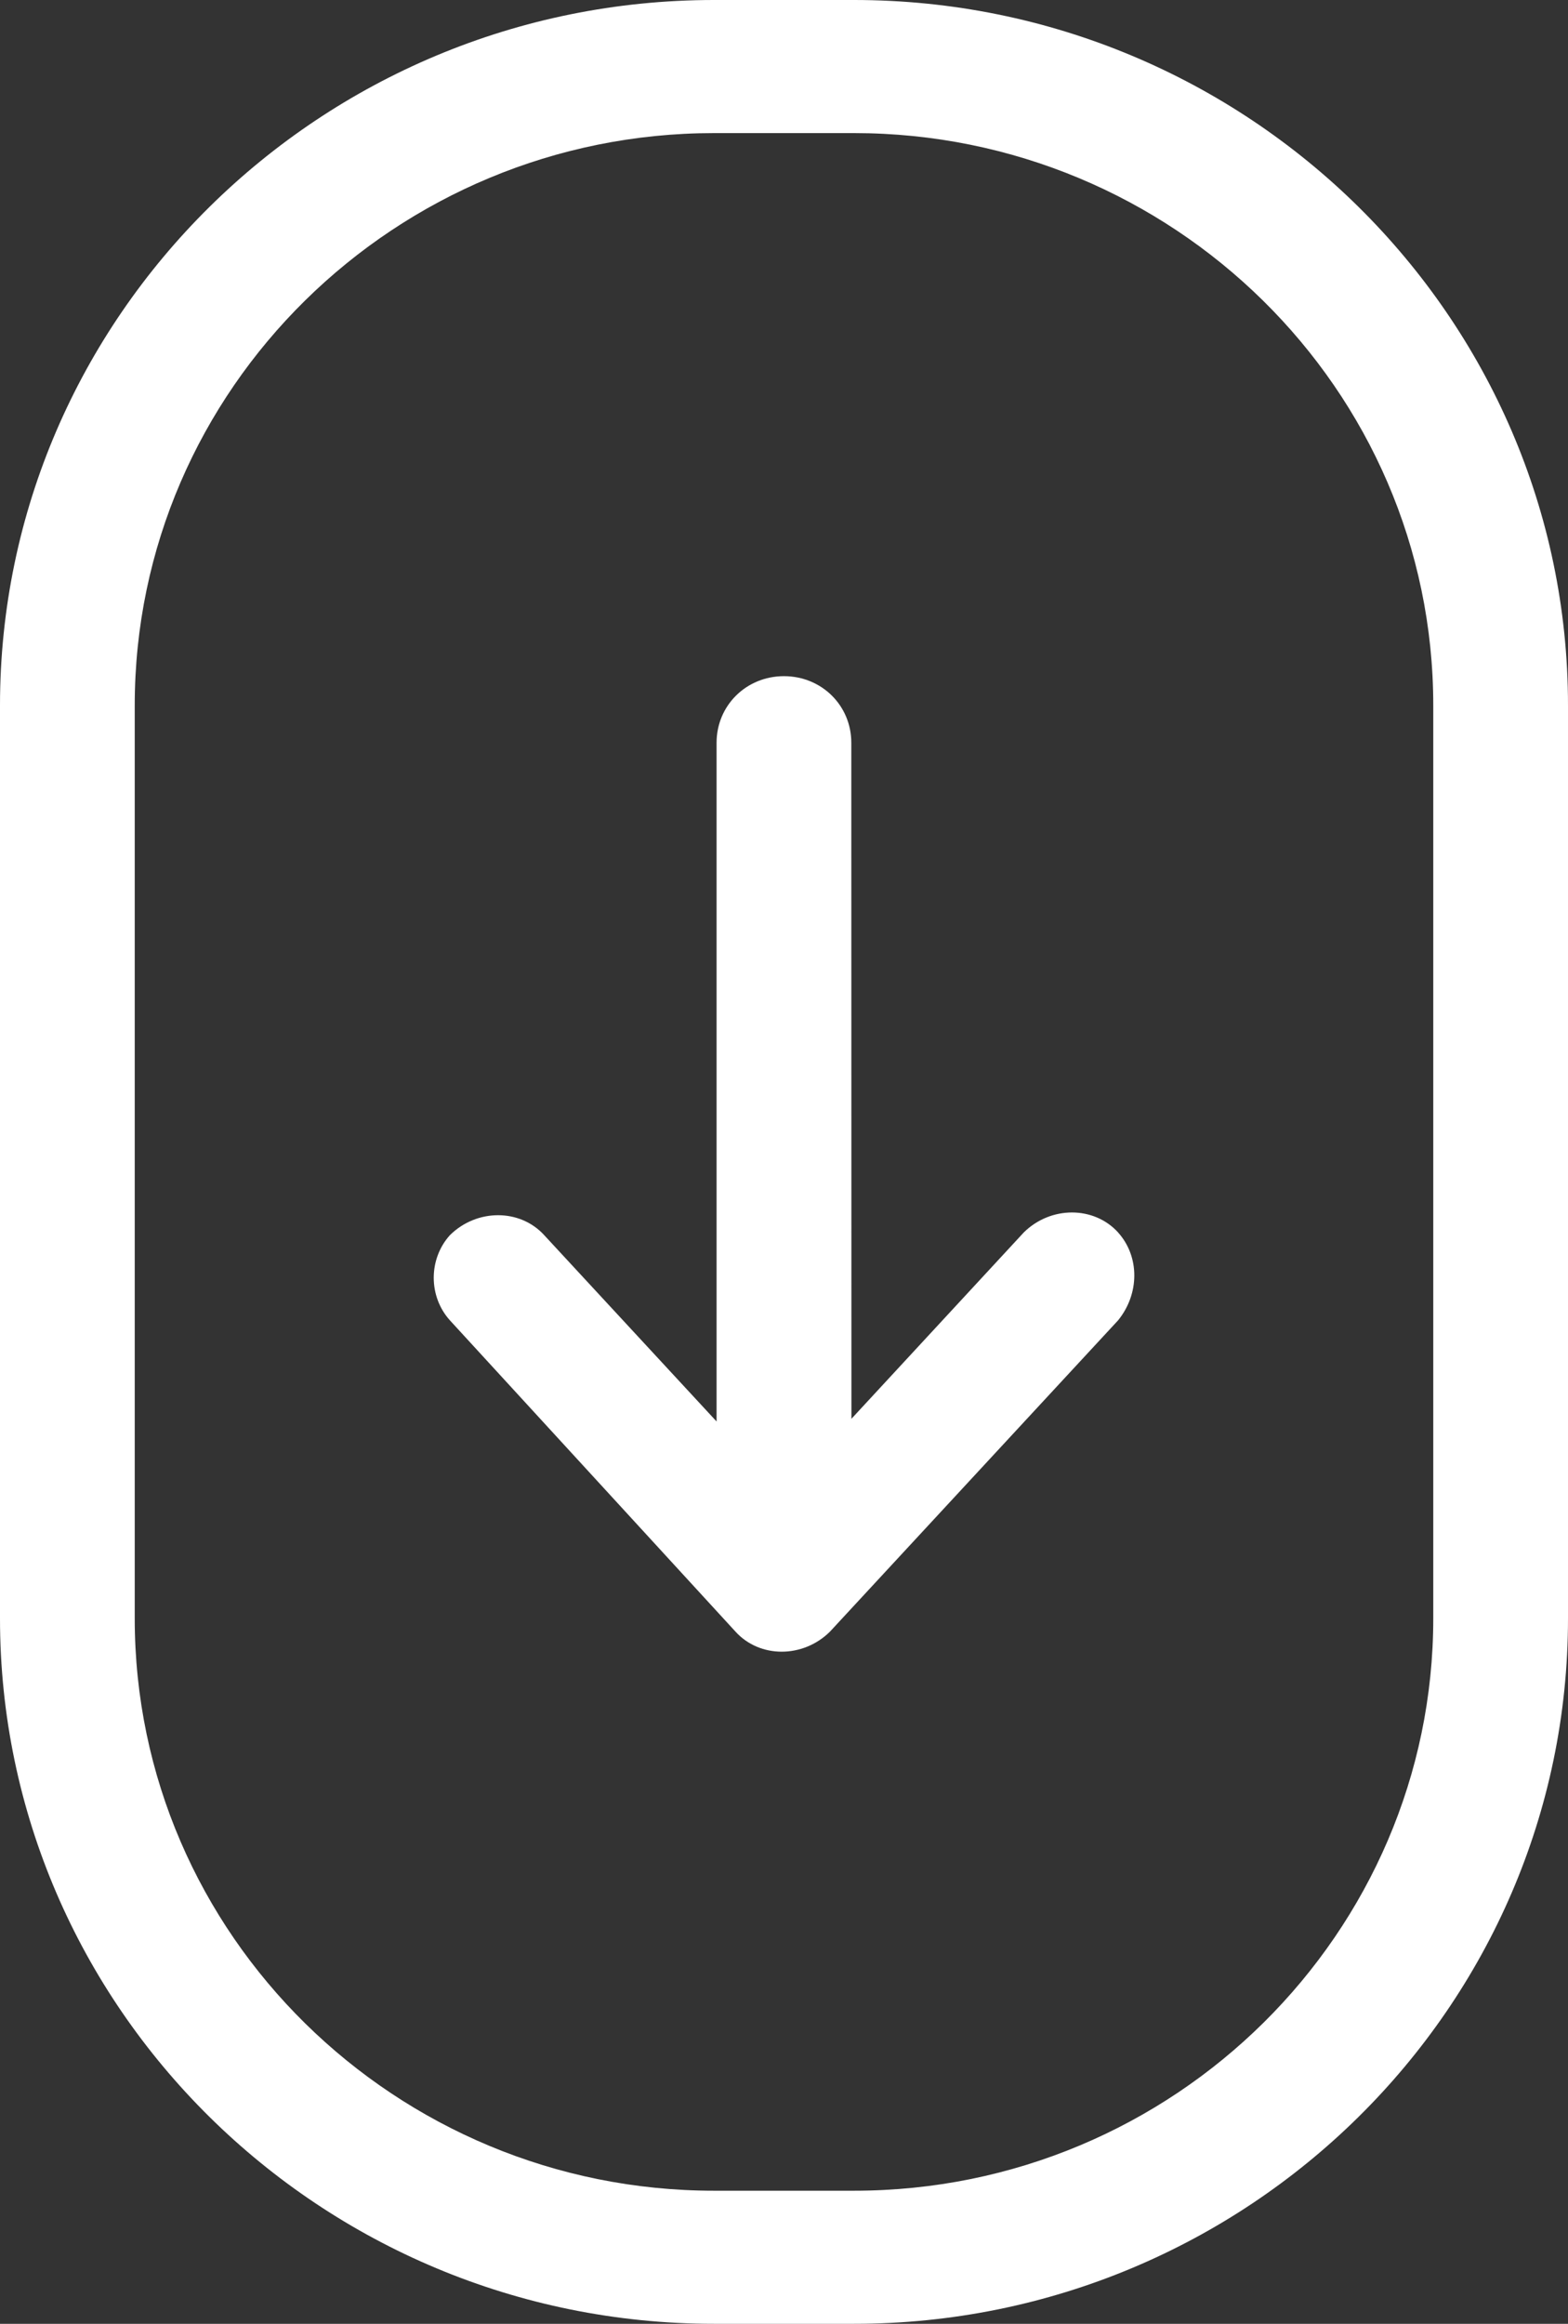
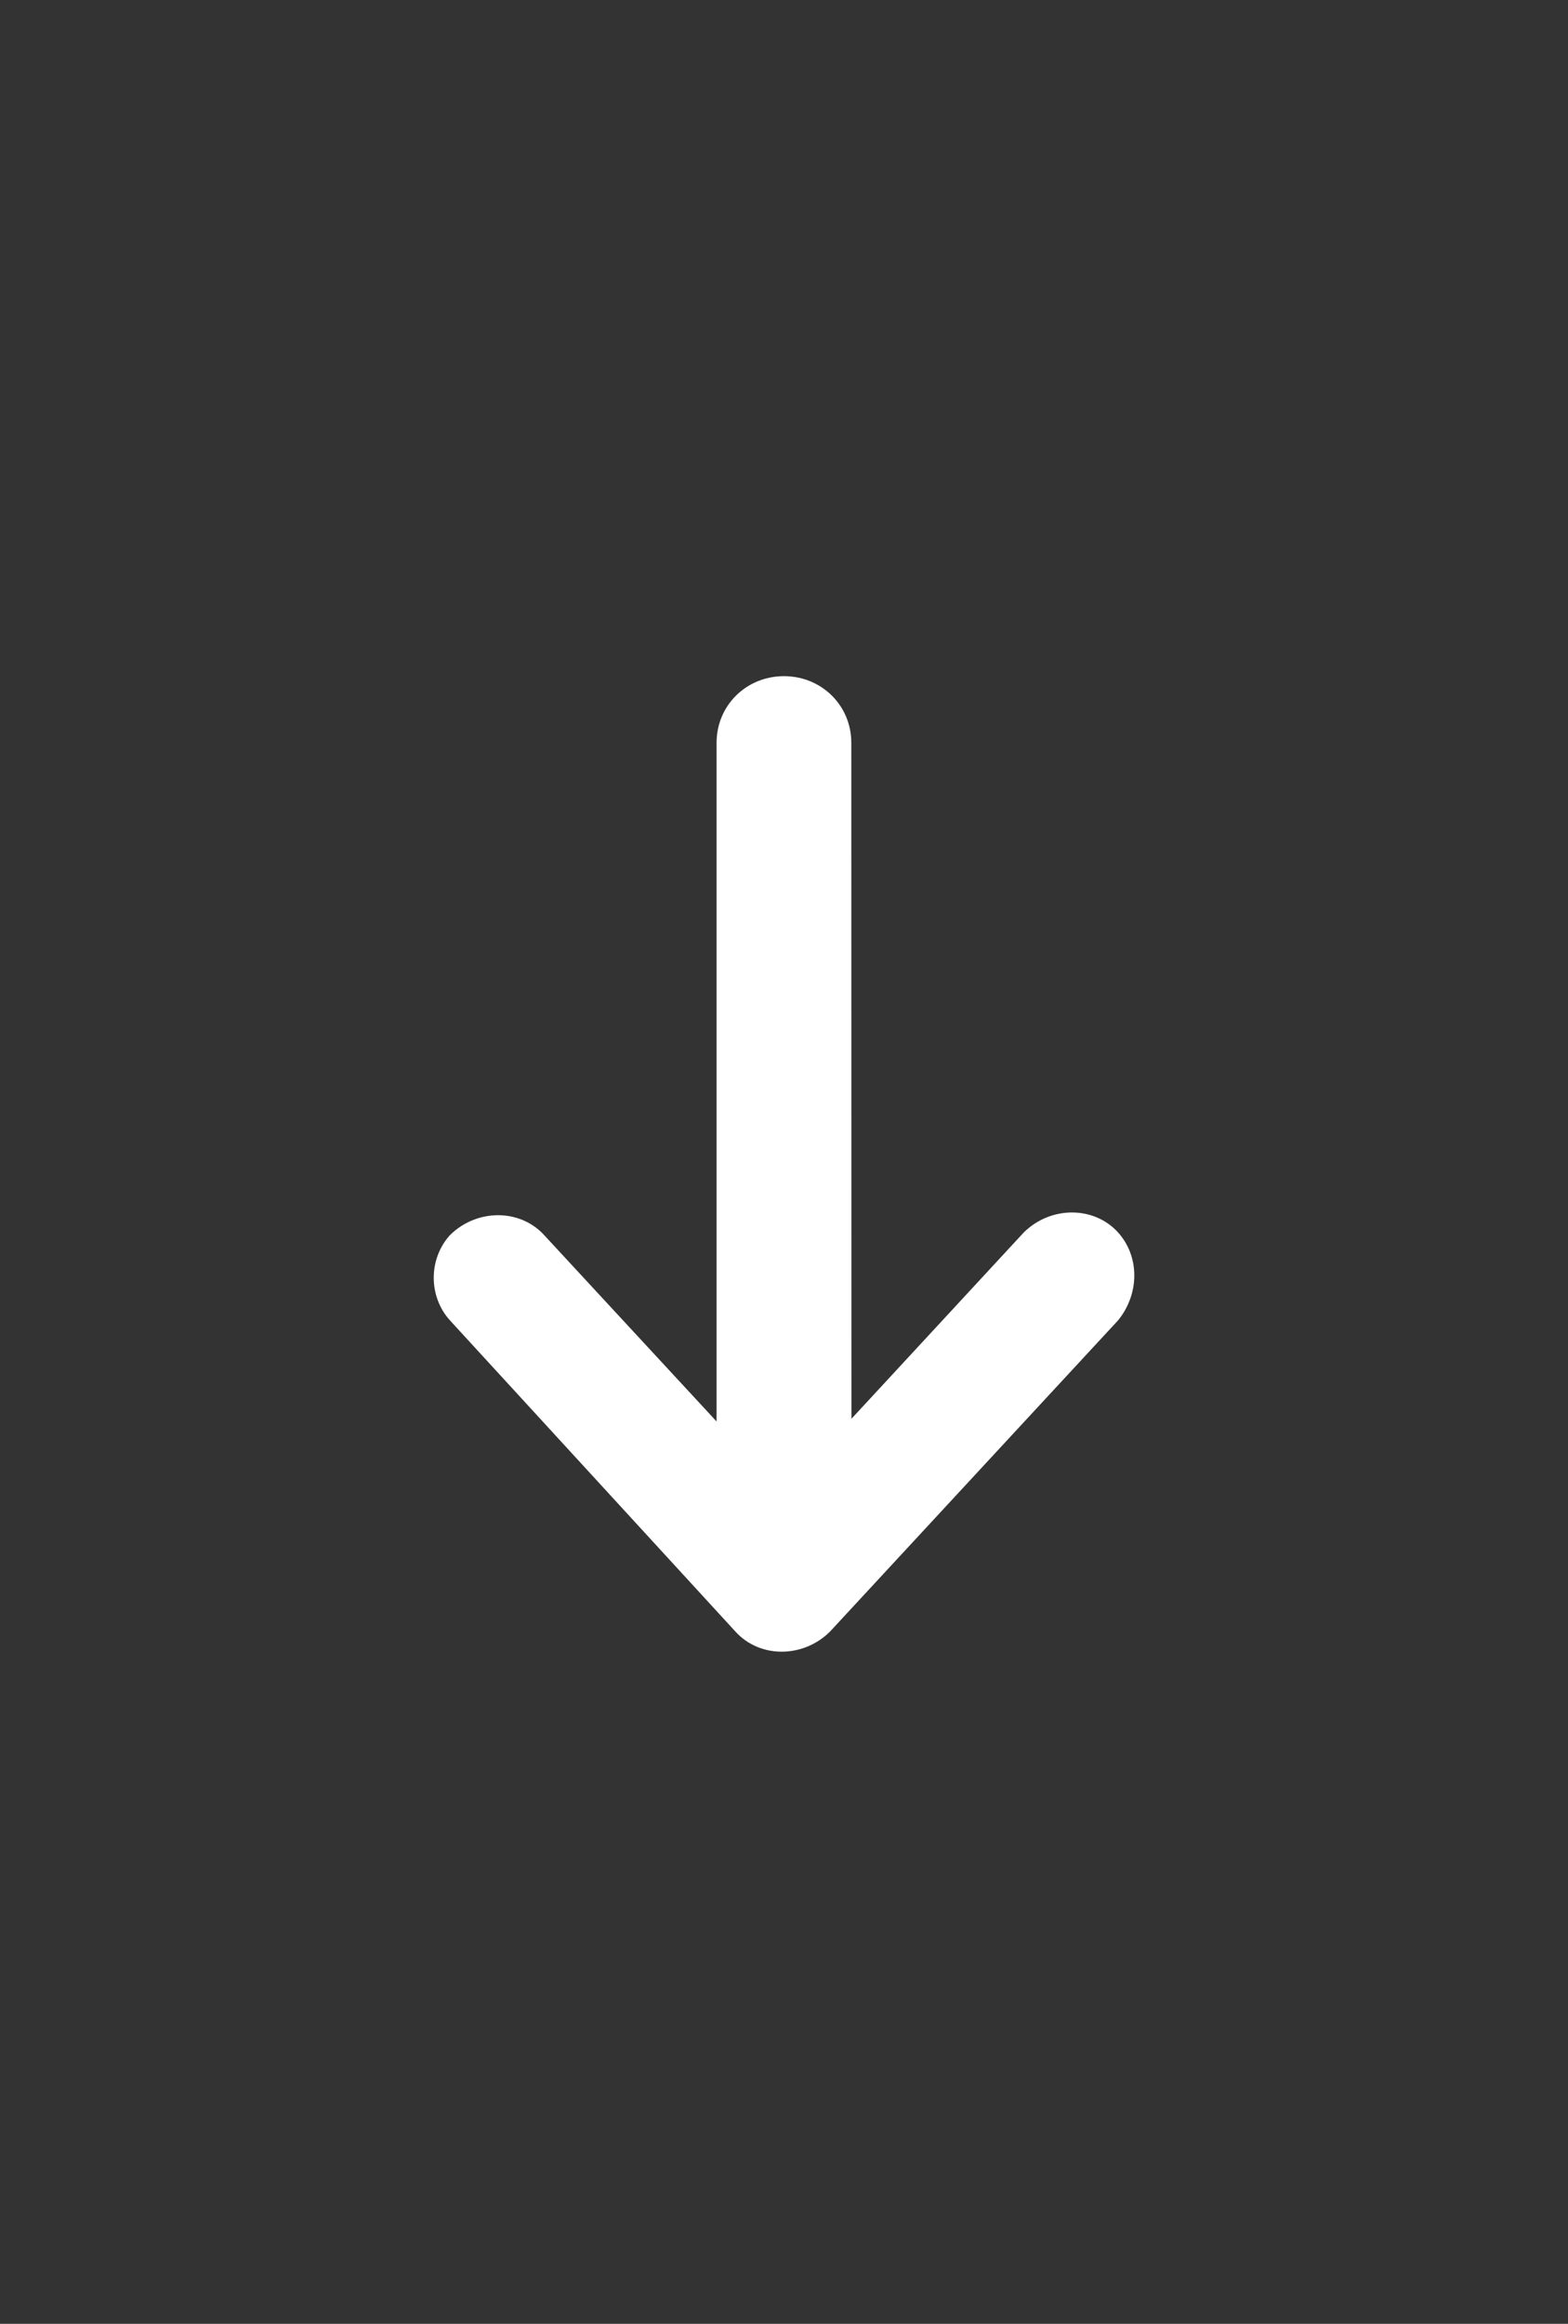
<svg xmlns="http://www.w3.org/2000/svg" width="27px" height="40px" viewBox="0 0 27 40">
  <rect x="0" y="0" width="27" height="40" fill="#333333" stroke="none" />
  <title />
  <g id="Page-2" stroke="none" stroke-width="1" fill="none" fill-rule="evenodd">
    <g id="LANDING" transform="translate(-743, -841)" fill="#FFFFFF">
      <g id="Group-3" transform="translate(743, 841)">
-         <path d="M14.706,40 L12.294,40 C5.52,40 0,34.549 0,27.858 L0,12.142 C0,5.451 5.52,0 12.294,0 L14.706,0 C21.48,0 27,5.451 27,12.142 L27,27.858 C27,34.549 21.48,40 14.706,40 Z M12.294,2.291 C6.819,2.291 2.32,6.69 2.32,12.142 L2.32,27.858 C2.32,33.31 6.819,37.709 12.294,37.709 L14.706,37.709 C20.226,37.709 24.68,33.265 24.68,27.858 L24.68,12.142 C24.68,6.69 20.181,2.291 14.706,2.291 L12.294,2.291 Z" id="Fill-1" />
        <path d="M19.253,21.214 C18.836,20.756 18.093,20.756 17.629,21.214 L14.661,24.422 L14.659,12.785 C14.659,12.144 14.148,11.639 13.499,11.639 C12.85,11.639 12.339,12.144 12.339,12.785 L12.339,24.468 L9.371,21.261 C8.954,20.803 8.211,20.803 7.747,21.261 C7.376,21.673 7.376,22.315 7.747,22.727 L12.666,28.087 C13.083,28.545 13.826,28.545 14.29,28.087 L19.253,22.727 C19.625,22.269 19.625,21.628 19.253,21.215 L19.253,21.214 Z" id="Fill-2" />
      </g>
    </g>
  </g>
</svg>